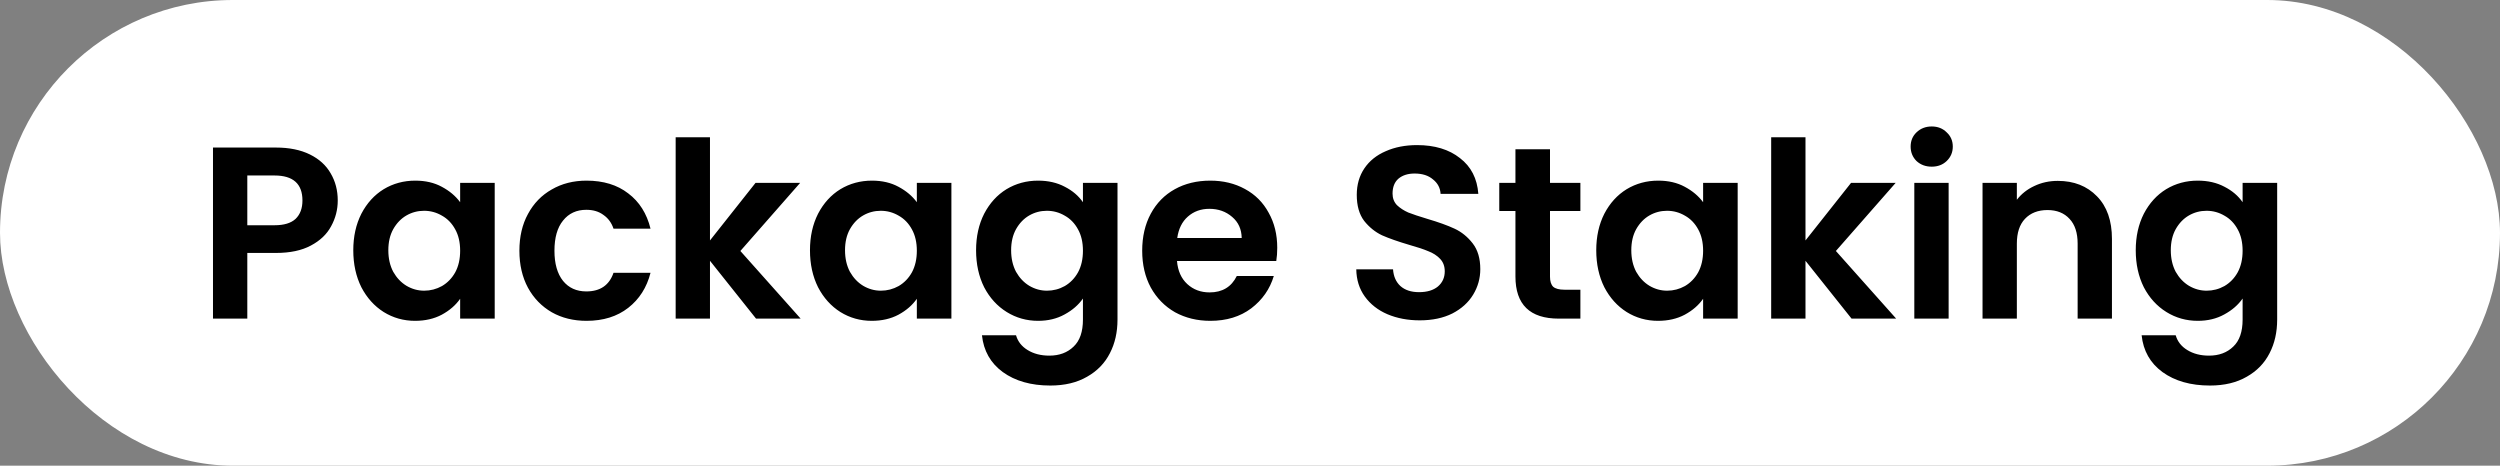
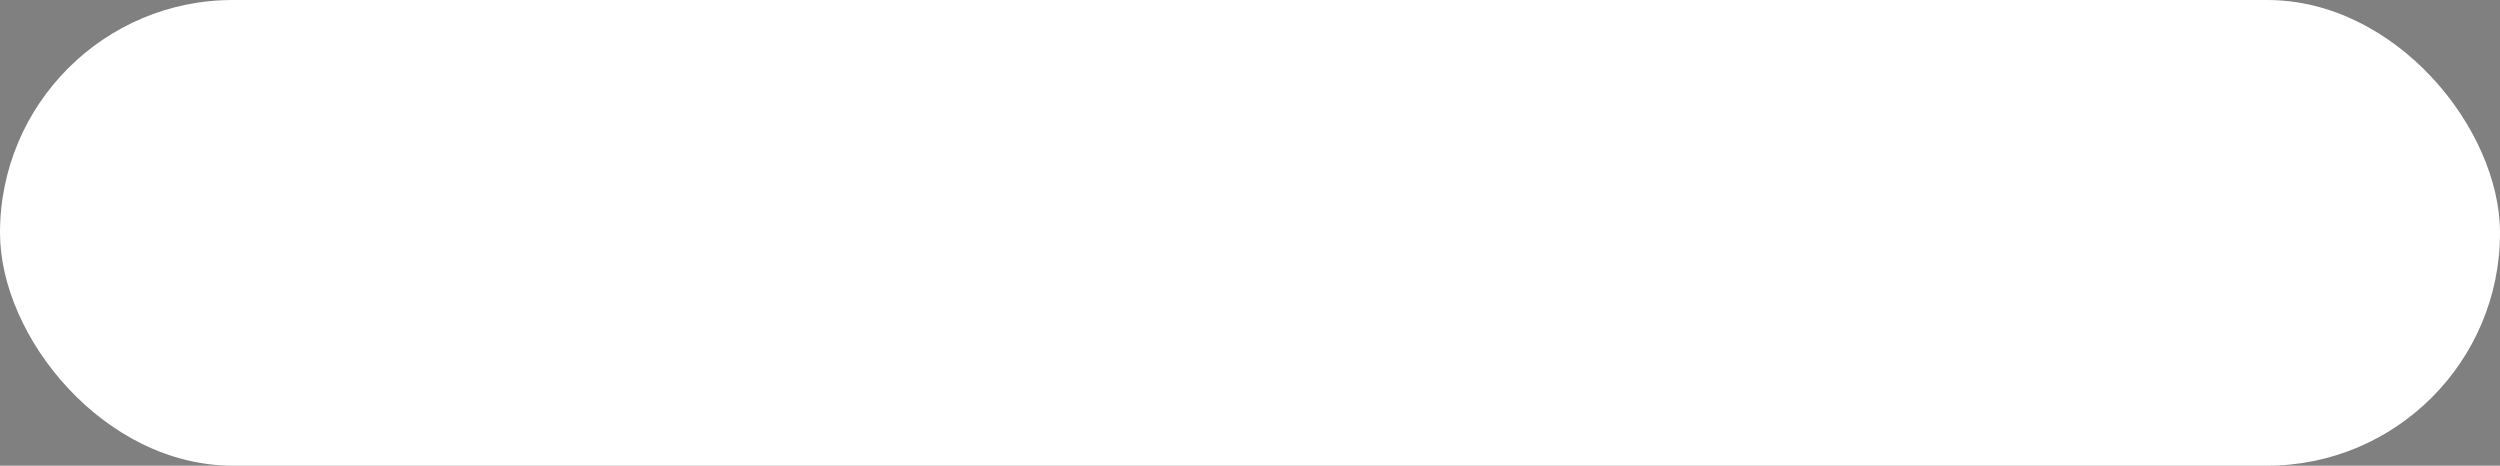
<svg xmlns="http://www.w3.org/2000/svg" width="204" height="38" viewBox="0 0 204 38" fill="none">
  <rect x="0" y="0" width="204" height="38" fill="#808080" stroke="none" />
  <rect width="204" height="38" rx="19" fill="white" />
-   <path d="M27.56 16.36C27.56 17.107 27.38 17.807 27.02 18.46C26.673 19.113 26.12 19.64 25.36 20.04C24.613 20.44 23.667 20.64 22.52 20.64H20.18V26H17.38V12.04H22.52C23.6 12.04 24.52 12.227 25.28 12.6C26.04 12.973 26.607 13.487 26.98 14.14C27.367 14.793 27.56 15.533 27.56 16.36ZM22.4 18.38C23.173 18.38 23.747 18.207 24.12 17.86C24.493 17.5 24.68 17 24.68 16.36C24.68 15 23.92 14.32 22.4 14.32H20.18V18.38H22.4ZM28.828 20.42C28.828 19.3 29.048 18.307 29.488 17.44C29.941 16.573 30.548 15.907 31.308 15.44C32.081 14.973 32.941 14.74 33.888 14.74C34.715 14.74 35.435 14.907 36.048 15.24C36.675 15.573 37.175 15.993 37.548 16.5V14.92H40.368V26H37.548V24.38C37.188 24.9 36.688 25.333 36.048 25.68C35.421 26.013 34.695 26.18 33.868 26.18C32.935 26.18 32.081 25.94 31.308 25.46C30.548 24.98 29.941 24.307 29.488 23.44C29.048 22.56 28.828 21.553 28.828 20.42ZM37.548 20.46C37.548 19.78 37.415 19.2 37.148 18.72C36.881 18.227 36.521 17.853 36.068 17.6C35.615 17.333 35.128 17.2 34.608 17.2C34.088 17.2 33.608 17.327 33.168 17.58C32.728 17.833 32.368 18.207 32.088 18.7C31.821 19.18 31.688 19.753 31.688 20.42C31.688 21.087 31.821 21.673 32.088 22.18C32.368 22.673 32.728 23.053 33.168 23.32C33.621 23.587 34.101 23.72 34.608 23.72C35.128 23.72 35.615 23.593 36.068 23.34C36.521 23.073 36.881 22.7 37.148 22.22C37.415 21.727 37.548 21.14 37.548 20.46ZM42.383 20.46C42.383 19.313 42.616 18.313 43.083 17.46C43.549 16.593 44.196 15.927 45.023 15.46C45.849 14.98 46.796 14.74 47.863 14.74C49.236 14.74 50.369 15.087 51.263 15.78C52.169 16.46 52.776 17.42 53.083 18.66H50.063C49.903 18.18 49.629 17.807 49.243 17.54C48.869 17.26 48.403 17.12 47.843 17.12C47.043 17.12 46.409 17.413 45.943 18C45.476 18.573 45.243 19.393 45.243 20.46C45.243 21.513 45.476 22.333 45.943 22.92C46.409 23.493 47.043 23.78 47.843 23.78C48.976 23.78 49.716 23.273 50.063 22.26H53.083C52.776 23.46 52.169 24.413 51.263 25.12C50.356 25.827 49.223 26.18 47.863 26.18C46.796 26.18 45.849 25.947 45.023 25.48C44.196 25 43.549 24.333 43.083 23.48C42.616 22.613 42.383 21.607 42.383 20.46ZM61.694 26L57.934 21.28V26H55.134V11.2H57.934V19.62L61.654 14.92H65.294L60.414 20.48L65.334 26H61.694ZM66.094 20.42C66.094 19.3 66.314 18.307 66.754 17.44C67.207 16.573 67.814 15.907 68.574 15.44C69.347 14.973 70.207 14.74 71.154 14.74C71.98 14.74 72.7 14.907 73.314 15.24C73.94 15.573 74.44 15.993 74.814 16.5V14.92H77.634V26H74.814V24.38C74.454 24.9 73.954 25.333 73.314 25.68C72.687 26.013 71.96 26.18 71.134 26.18C70.2 26.18 69.347 25.94 68.574 25.46C67.814 24.98 67.207 24.307 66.754 23.44C66.314 22.56 66.094 21.553 66.094 20.42ZM74.814 20.46C74.814 19.78 74.68 19.2 74.414 18.72C74.147 18.227 73.787 17.853 73.334 17.6C72.88 17.333 72.394 17.2 71.874 17.2C71.354 17.2 70.874 17.327 70.434 17.58C69.994 17.833 69.634 18.207 69.354 18.7C69.087 19.18 68.954 19.753 68.954 20.42C68.954 21.087 69.087 21.673 69.354 22.18C69.634 22.673 69.994 23.053 70.434 23.32C70.887 23.587 71.367 23.72 71.874 23.72C72.394 23.72 72.88 23.593 73.334 23.34C73.787 23.073 74.147 22.7 74.414 22.22C74.68 21.727 74.814 21.14 74.814 20.46ZM84.708 14.74C85.535 14.74 86.262 14.907 86.888 15.24C87.515 15.56 88.008 15.98 88.368 16.5V14.92H91.188V26.08C91.188 27.107 90.982 28.02 90.568 28.82C90.155 29.633 89.535 30.273 88.708 30.74C87.882 31.22 86.882 31.46 85.708 31.46C84.135 31.46 82.842 31.093 81.828 30.36C80.828 29.627 80.262 28.627 80.128 27.36H82.908C83.055 27.867 83.368 28.267 83.848 28.56C84.342 28.867 84.935 29.02 85.628 29.02C86.442 29.02 87.102 28.773 87.608 28.28C88.115 27.8 88.368 27.067 88.368 26.08V24.36C88.008 24.88 87.508 25.313 86.868 25.66C86.242 26.007 85.522 26.18 84.708 26.18C83.775 26.18 82.922 25.94 82.148 25.46C81.375 24.98 80.762 24.307 80.308 23.44C79.868 22.56 79.648 21.553 79.648 20.42C79.648 19.3 79.868 18.307 80.308 17.44C80.762 16.573 81.368 15.907 82.128 15.44C82.902 14.973 83.762 14.74 84.708 14.74ZM88.368 20.46C88.368 19.78 88.235 19.2 87.968 18.72C87.702 18.227 87.342 17.853 86.888 17.6C86.435 17.333 85.948 17.2 85.428 17.2C84.908 17.2 84.428 17.327 83.988 17.58C83.548 17.833 83.188 18.207 82.908 18.7C82.642 19.18 82.508 19.753 82.508 20.42C82.508 21.087 82.642 21.673 82.908 22.18C83.188 22.673 83.548 23.053 83.988 23.32C84.442 23.587 84.922 23.72 85.428 23.72C85.948 23.72 86.435 23.593 86.888 23.34C87.342 23.073 87.702 22.7 87.968 22.22C88.235 21.727 88.368 21.14 88.368 20.46ZM104.223 20.22C104.223 20.62 104.196 20.98 104.143 21.3H96.043C96.11 22.1 96.39 22.727 96.883 23.18C97.376 23.633 97.983 23.86 98.703 23.86C99.743 23.86 100.483 23.413 100.923 22.52H103.943C103.623 23.587 103.01 24.467 102.103 25.16C101.196 25.84 100.083 26.18 98.763 26.18C97.696 26.18 96.736 25.947 95.883 25.48C95.043 25 94.383 24.327 93.903 23.46C93.436 22.593 93.203 21.593 93.203 20.46C93.203 19.313 93.436 18.307 93.903 17.44C94.37 16.573 95.023 15.907 95.863 15.44C96.703 14.973 97.67 14.74 98.763 14.74C99.816 14.74 100.756 14.967 101.583 15.42C102.423 15.873 103.07 16.52 103.523 17.36C103.99 18.187 104.223 19.14 104.223 20.22ZM101.323 19.42C101.31 18.7 101.05 18.127 100.543 17.7C100.036 17.26 99.416 17.04 98.683 17.04C97.99 17.04 97.403 17.253 96.923 17.68C96.456 18.093 96.17 18.673 96.063 19.42H101.323ZM115.852 26.14C114.879 26.14 113.999 25.973 113.212 25.64C112.439 25.307 111.826 24.827 111.372 24.2C110.919 23.573 110.686 22.833 110.672 21.98H113.672C113.712 22.553 113.912 23.007 114.272 23.34C114.646 23.673 115.152 23.84 115.792 23.84C116.446 23.84 116.959 23.687 117.332 23.38C117.706 23.06 117.892 22.647 117.892 22.14C117.892 21.727 117.766 21.387 117.512 21.12C117.259 20.853 116.939 20.647 116.552 20.5C116.179 20.34 115.659 20.167 114.992 19.98C114.086 19.713 113.346 19.453 112.772 19.2C112.212 18.933 111.726 18.54 111.312 18.02C110.912 17.487 110.712 16.78 110.712 15.9C110.712 15.073 110.919 14.353 111.332 13.74C111.746 13.127 112.326 12.66 113.072 12.34C113.819 12.007 114.672 11.84 115.632 11.84C117.072 11.84 118.239 12.193 119.132 12.9C120.039 13.593 120.539 14.567 120.632 15.82H117.552C117.526 15.34 117.319 14.947 116.932 14.64C116.559 14.32 116.059 14.16 115.432 14.16C114.886 14.16 114.446 14.3 114.112 14.58C113.792 14.86 113.632 15.267 113.632 15.8C113.632 16.173 113.752 16.487 113.992 16.74C114.246 16.98 114.552 17.18 114.912 17.34C115.286 17.487 115.806 17.66 116.472 17.86C117.379 18.127 118.119 18.393 118.692 18.66C119.266 18.927 119.759 19.327 120.172 19.86C120.586 20.393 120.792 21.093 120.792 21.96C120.792 22.707 120.599 23.4 120.212 24.04C119.826 24.68 119.259 25.193 118.512 25.58C117.766 25.953 116.879 26.14 115.852 26.14ZM126.48 17.22V22.58C126.48 22.953 126.567 23.227 126.74 23.4C126.927 23.56 127.233 23.64 127.66 23.64H128.96V26H127.2C124.84 26 123.66 24.853 123.66 22.56V17.22H122.34V14.92H123.66V12.18H126.48V14.92H128.96V17.22H126.48ZM130.254 20.42C130.254 19.3 130.474 18.307 130.914 17.44C131.367 16.573 131.974 15.907 132.734 15.44C133.507 14.973 134.367 14.74 135.314 14.74C136.14 14.74 136.86 14.907 137.474 15.24C138.1 15.573 138.6 15.993 138.974 16.5V14.92H141.794V26H138.974V24.38C138.614 24.9 138.114 25.333 137.474 25.68C136.847 26.013 136.12 26.18 135.294 26.18C134.36 26.18 133.507 25.94 132.734 25.46C131.974 24.98 131.367 24.307 130.914 23.44C130.474 22.56 130.254 21.553 130.254 20.42ZM138.974 20.46C138.974 19.78 138.84 19.2 138.574 18.72C138.307 18.227 137.947 17.853 137.494 17.6C137.04 17.333 136.554 17.2 136.034 17.2C135.514 17.2 135.034 17.327 134.594 17.58C134.154 17.833 133.794 18.207 133.514 18.7C133.247 19.18 133.114 19.753 133.114 20.42C133.114 21.087 133.247 21.673 133.514 22.18C133.794 22.673 134.154 23.053 134.594 23.32C135.047 23.587 135.527 23.72 136.034 23.72C136.554 23.72 137.04 23.593 137.494 23.34C137.947 23.073 138.307 22.7 138.574 22.22C138.84 21.727 138.974 21.14 138.974 20.46ZM151.088 26L147.328 21.28V26H144.528V11.2H147.328V19.62L151.048 14.92H154.688L149.808 20.48L154.728 26H151.088ZM157.628 13.6C157.135 13.6 156.721 13.447 156.388 13.14C156.068 12.82 155.908 12.427 155.908 11.96C155.908 11.493 156.068 11.107 156.388 10.8C156.721 10.48 157.135 10.32 157.628 10.32C158.121 10.32 158.528 10.48 158.848 10.8C159.181 11.107 159.348 11.493 159.348 11.96C159.348 12.427 159.181 12.82 158.848 13.14C158.528 13.447 158.121 13.6 157.628 13.6ZM159.008 14.92V26H156.208V14.92H159.008ZM167.915 14.76C169.235 14.76 170.301 15.18 171.115 16.02C171.928 16.847 172.335 18.007 172.335 19.5V26H169.535V19.88C169.535 19 169.315 18.327 168.875 17.86C168.435 17.38 167.835 17.14 167.075 17.14C166.301 17.14 165.688 17.38 165.235 17.86C164.795 18.327 164.575 19 164.575 19.88V26H161.775V14.92H164.575V16.3C164.948 15.82 165.421 15.447 165.995 15.18C166.581 14.9 167.221 14.76 167.915 14.76ZM179.337 14.74C180.164 14.74 180.891 14.907 181.517 15.24C182.144 15.56 182.637 15.98 182.997 16.5V14.92H185.817V26.08C185.817 27.107 185.611 28.02 185.197 28.82C184.784 29.633 184.164 30.273 183.337 30.74C182.511 31.22 181.511 31.46 180.337 31.46C178.764 31.46 177.471 31.093 176.457 30.36C175.457 29.627 174.891 28.627 174.757 27.36H177.537C177.684 27.867 177.997 28.267 178.477 28.56C178.971 28.867 179.564 29.02 180.257 29.02C181.071 29.02 181.731 28.773 182.237 28.28C182.744 27.8 182.997 27.067 182.997 26.08V24.36C182.637 24.88 182.137 25.313 181.497 25.66C180.871 26.007 180.151 26.18 179.337 26.18C178.404 26.18 177.551 25.94 176.777 25.46C176.004 24.98 175.391 24.307 174.937 23.44C174.497 22.56 174.277 21.553 174.277 20.42C174.277 19.3 174.497 18.307 174.937 17.44C175.391 16.573 175.997 15.907 176.757 15.44C177.531 14.973 178.391 14.74 179.337 14.74ZM182.997 20.46C182.997 19.78 182.864 19.2 182.597 18.72C182.331 18.227 181.971 17.853 181.517 17.6C181.064 17.333 180.577 17.2 180.057 17.2C179.537 17.2 179.057 17.327 178.617 17.58C178.177 17.833 177.817 18.207 177.537 18.7C177.271 19.18 177.137 19.753 177.137 20.42C177.137 21.087 177.271 21.673 177.537 22.18C177.817 22.673 178.177 23.053 178.617 23.32C179.071 23.587 179.551 23.72 180.057 23.72C180.577 23.72 181.064 23.593 181.517 23.34C181.971 23.073 182.331 22.7 182.597 22.22C182.864 21.727 182.997 21.14 182.997 20.46Z" fill="black" />
</svg>